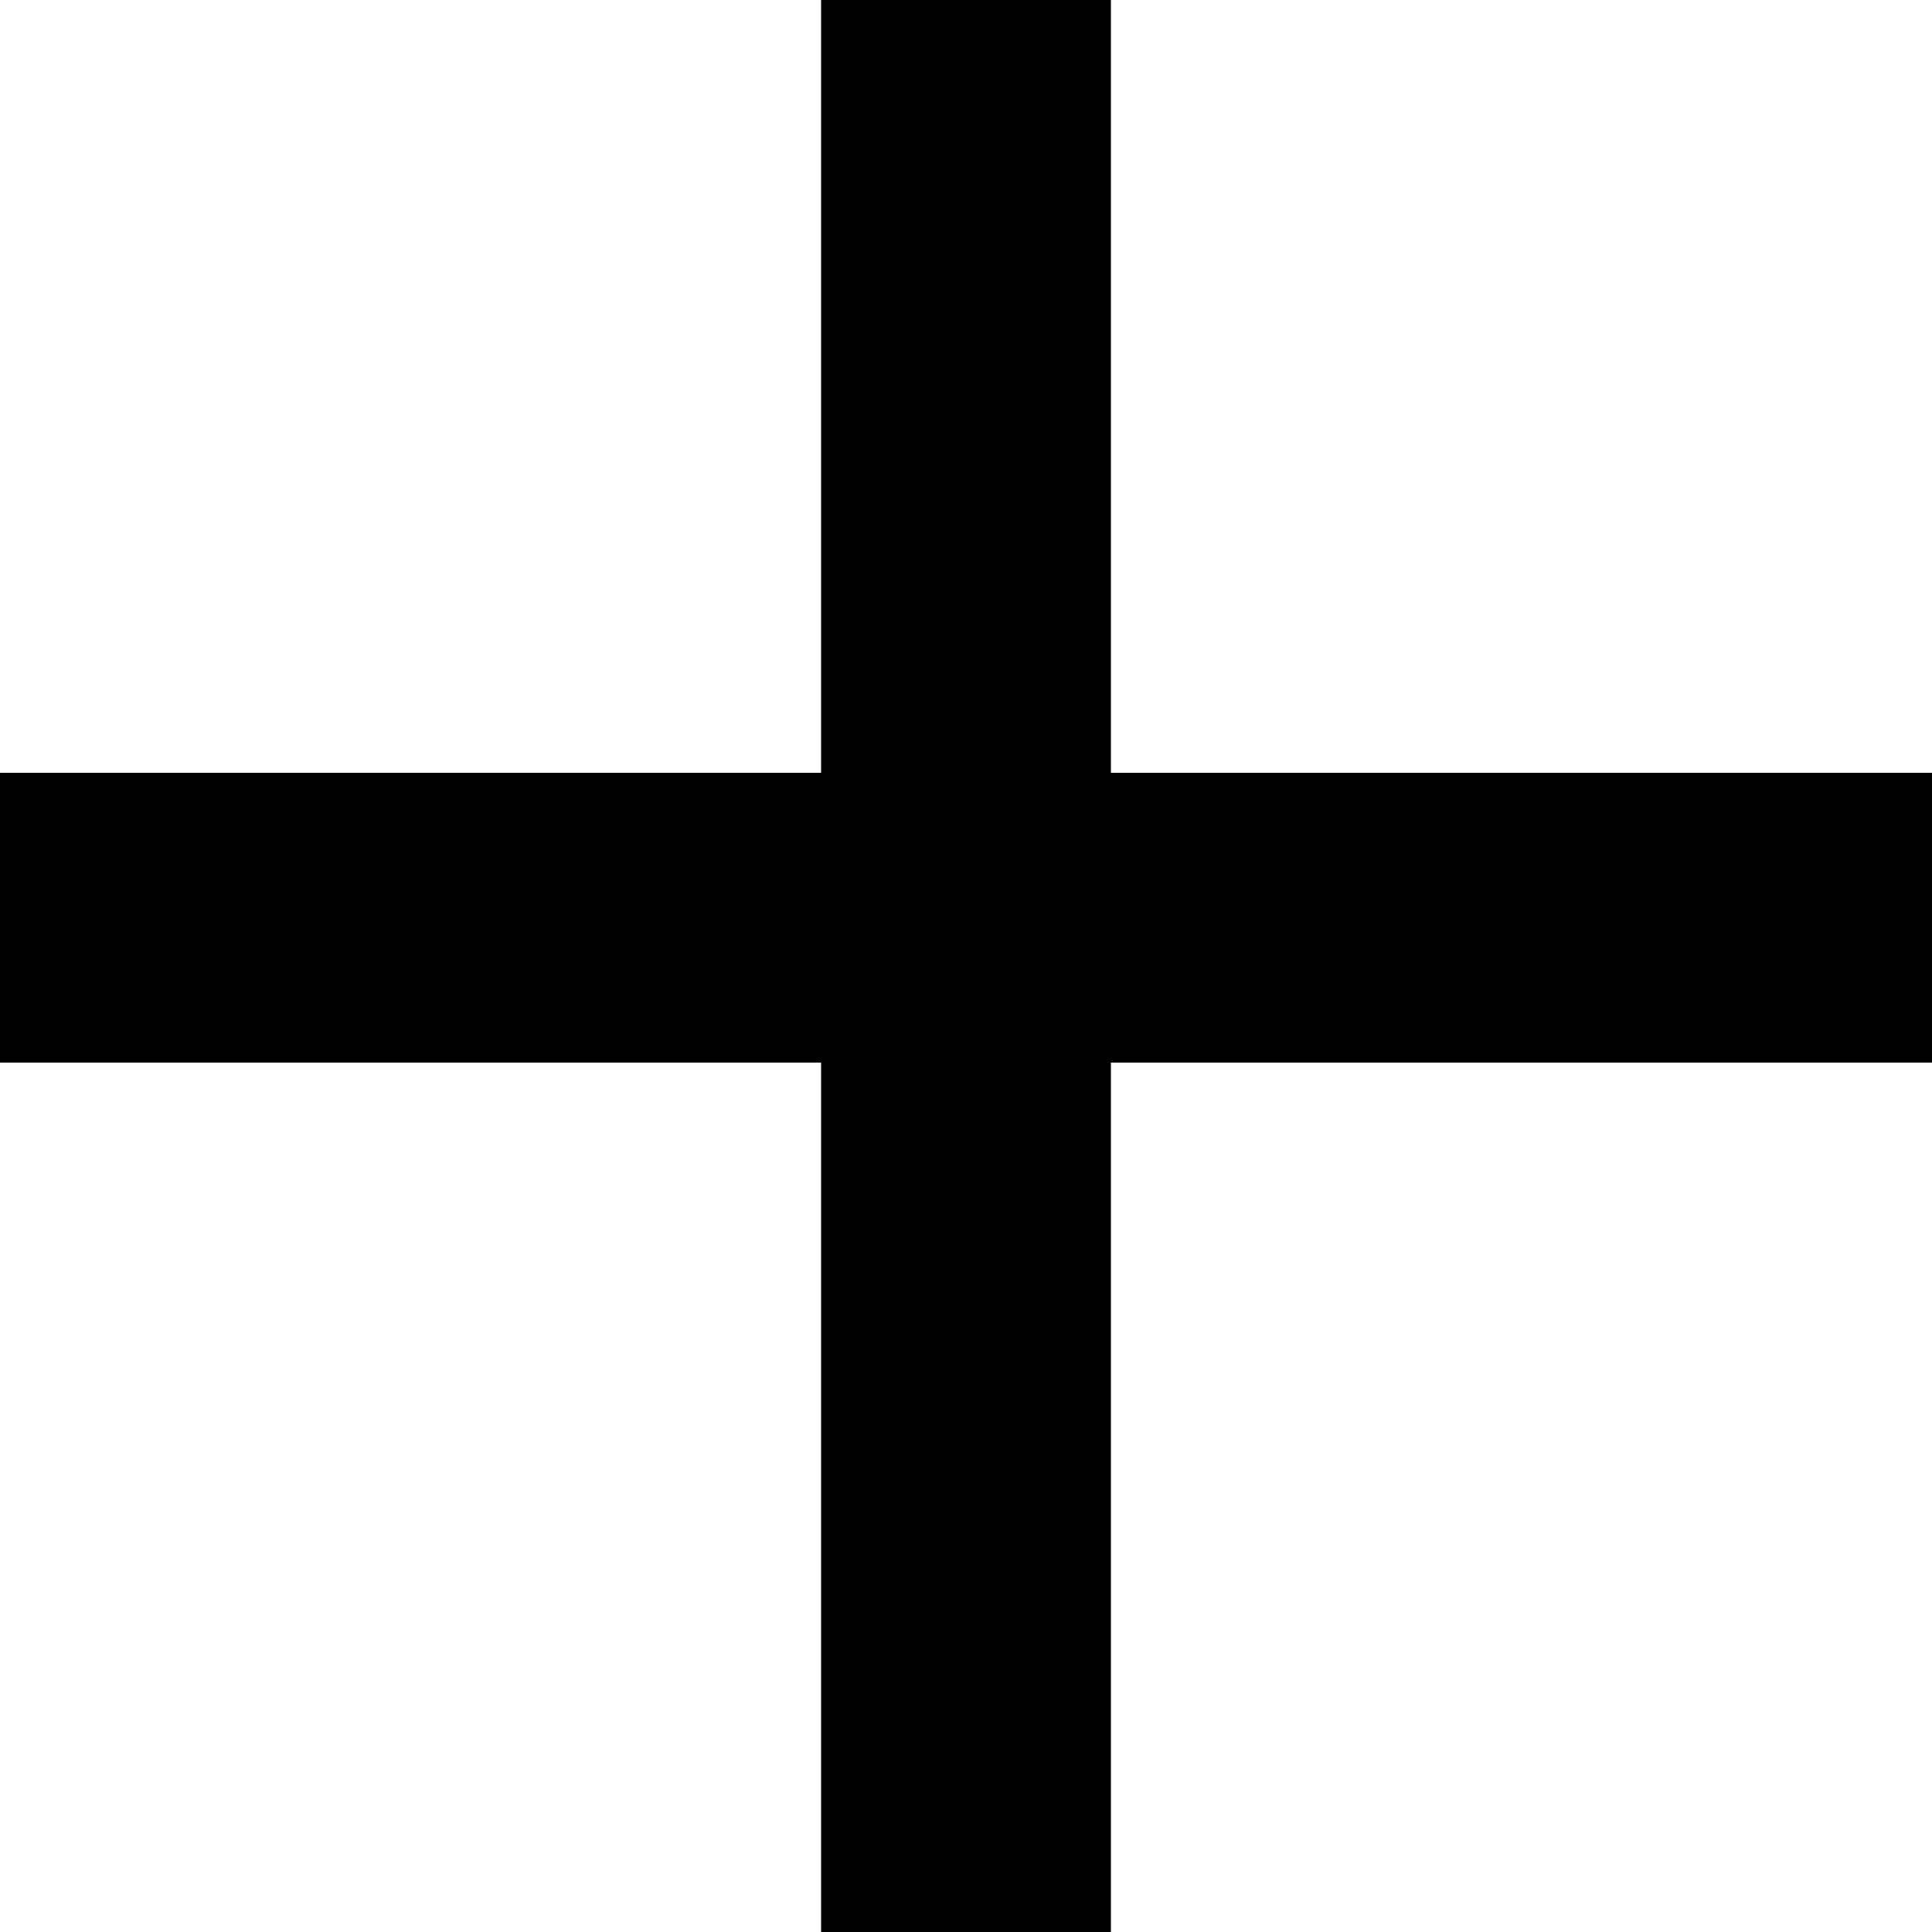
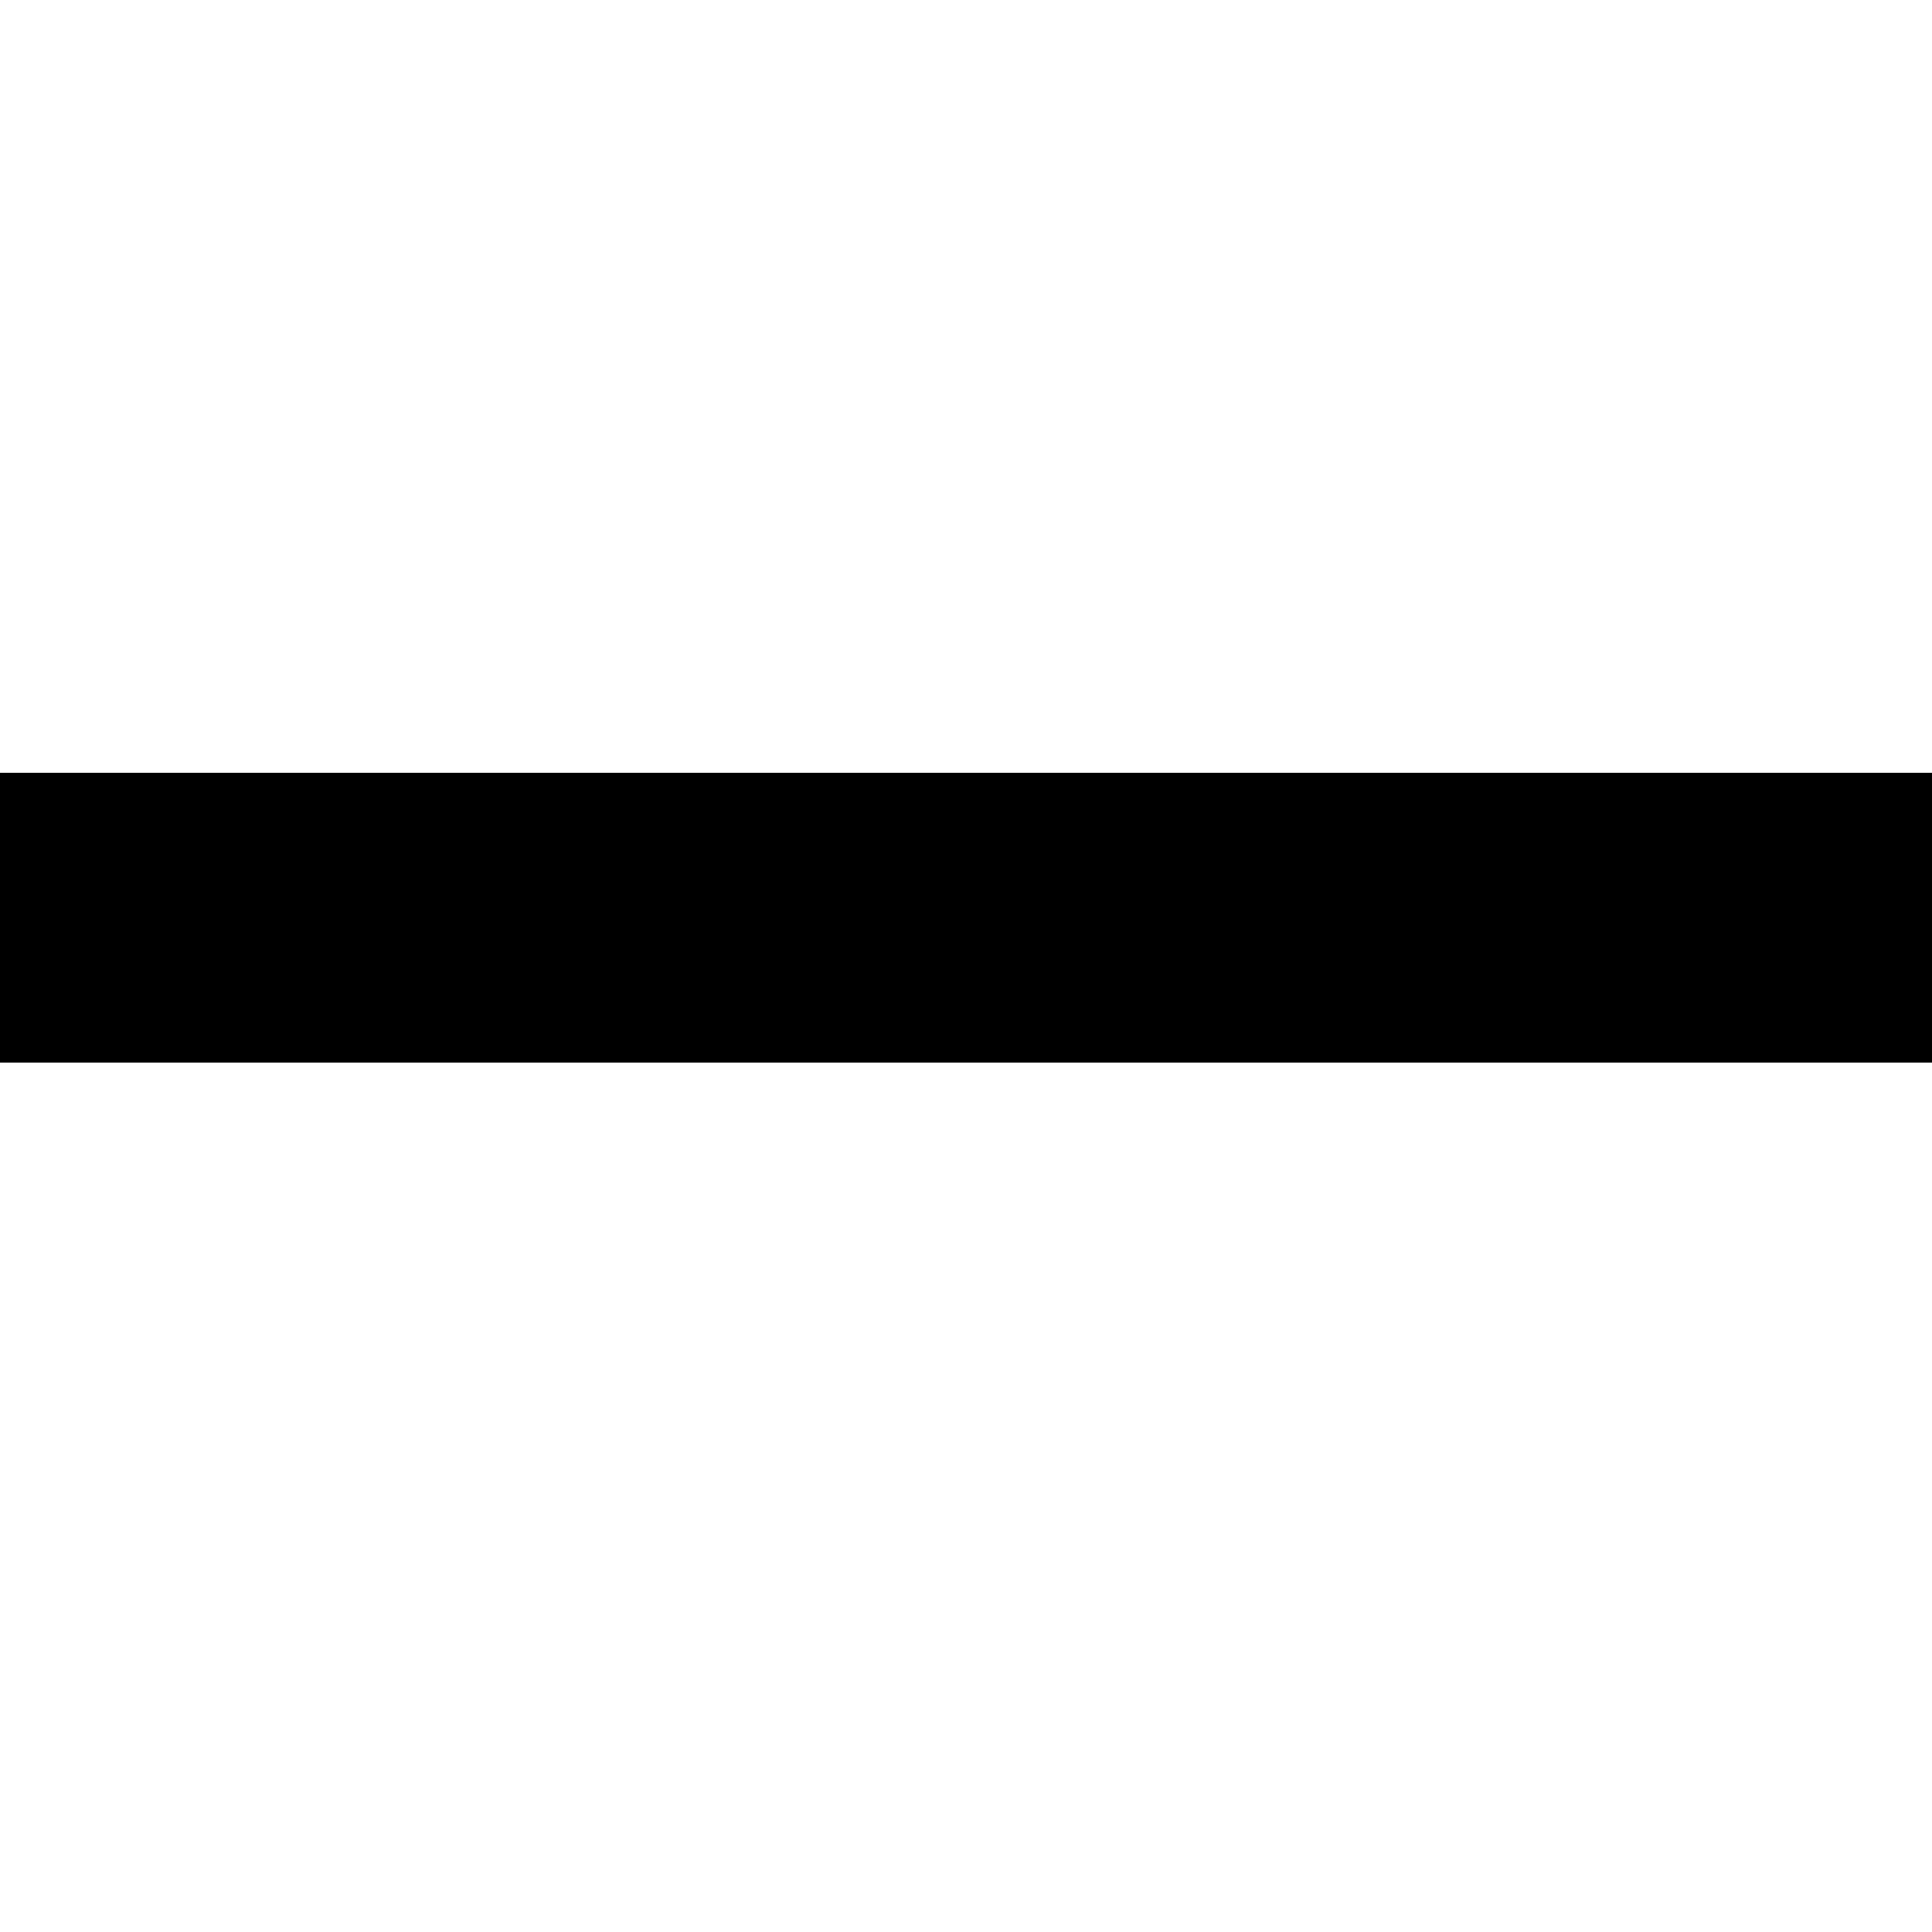
<svg xmlns="http://www.w3.org/2000/svg" width="20" height="20" viewBox="0 0 20 20" fill="none">
  <rect y="8" width="20" height="3" fill="black" />
-   <rect x="8.5" y="20" width="20" height="3" transform="rotate(-90 8.5 20)" fill="black" />
</svg>